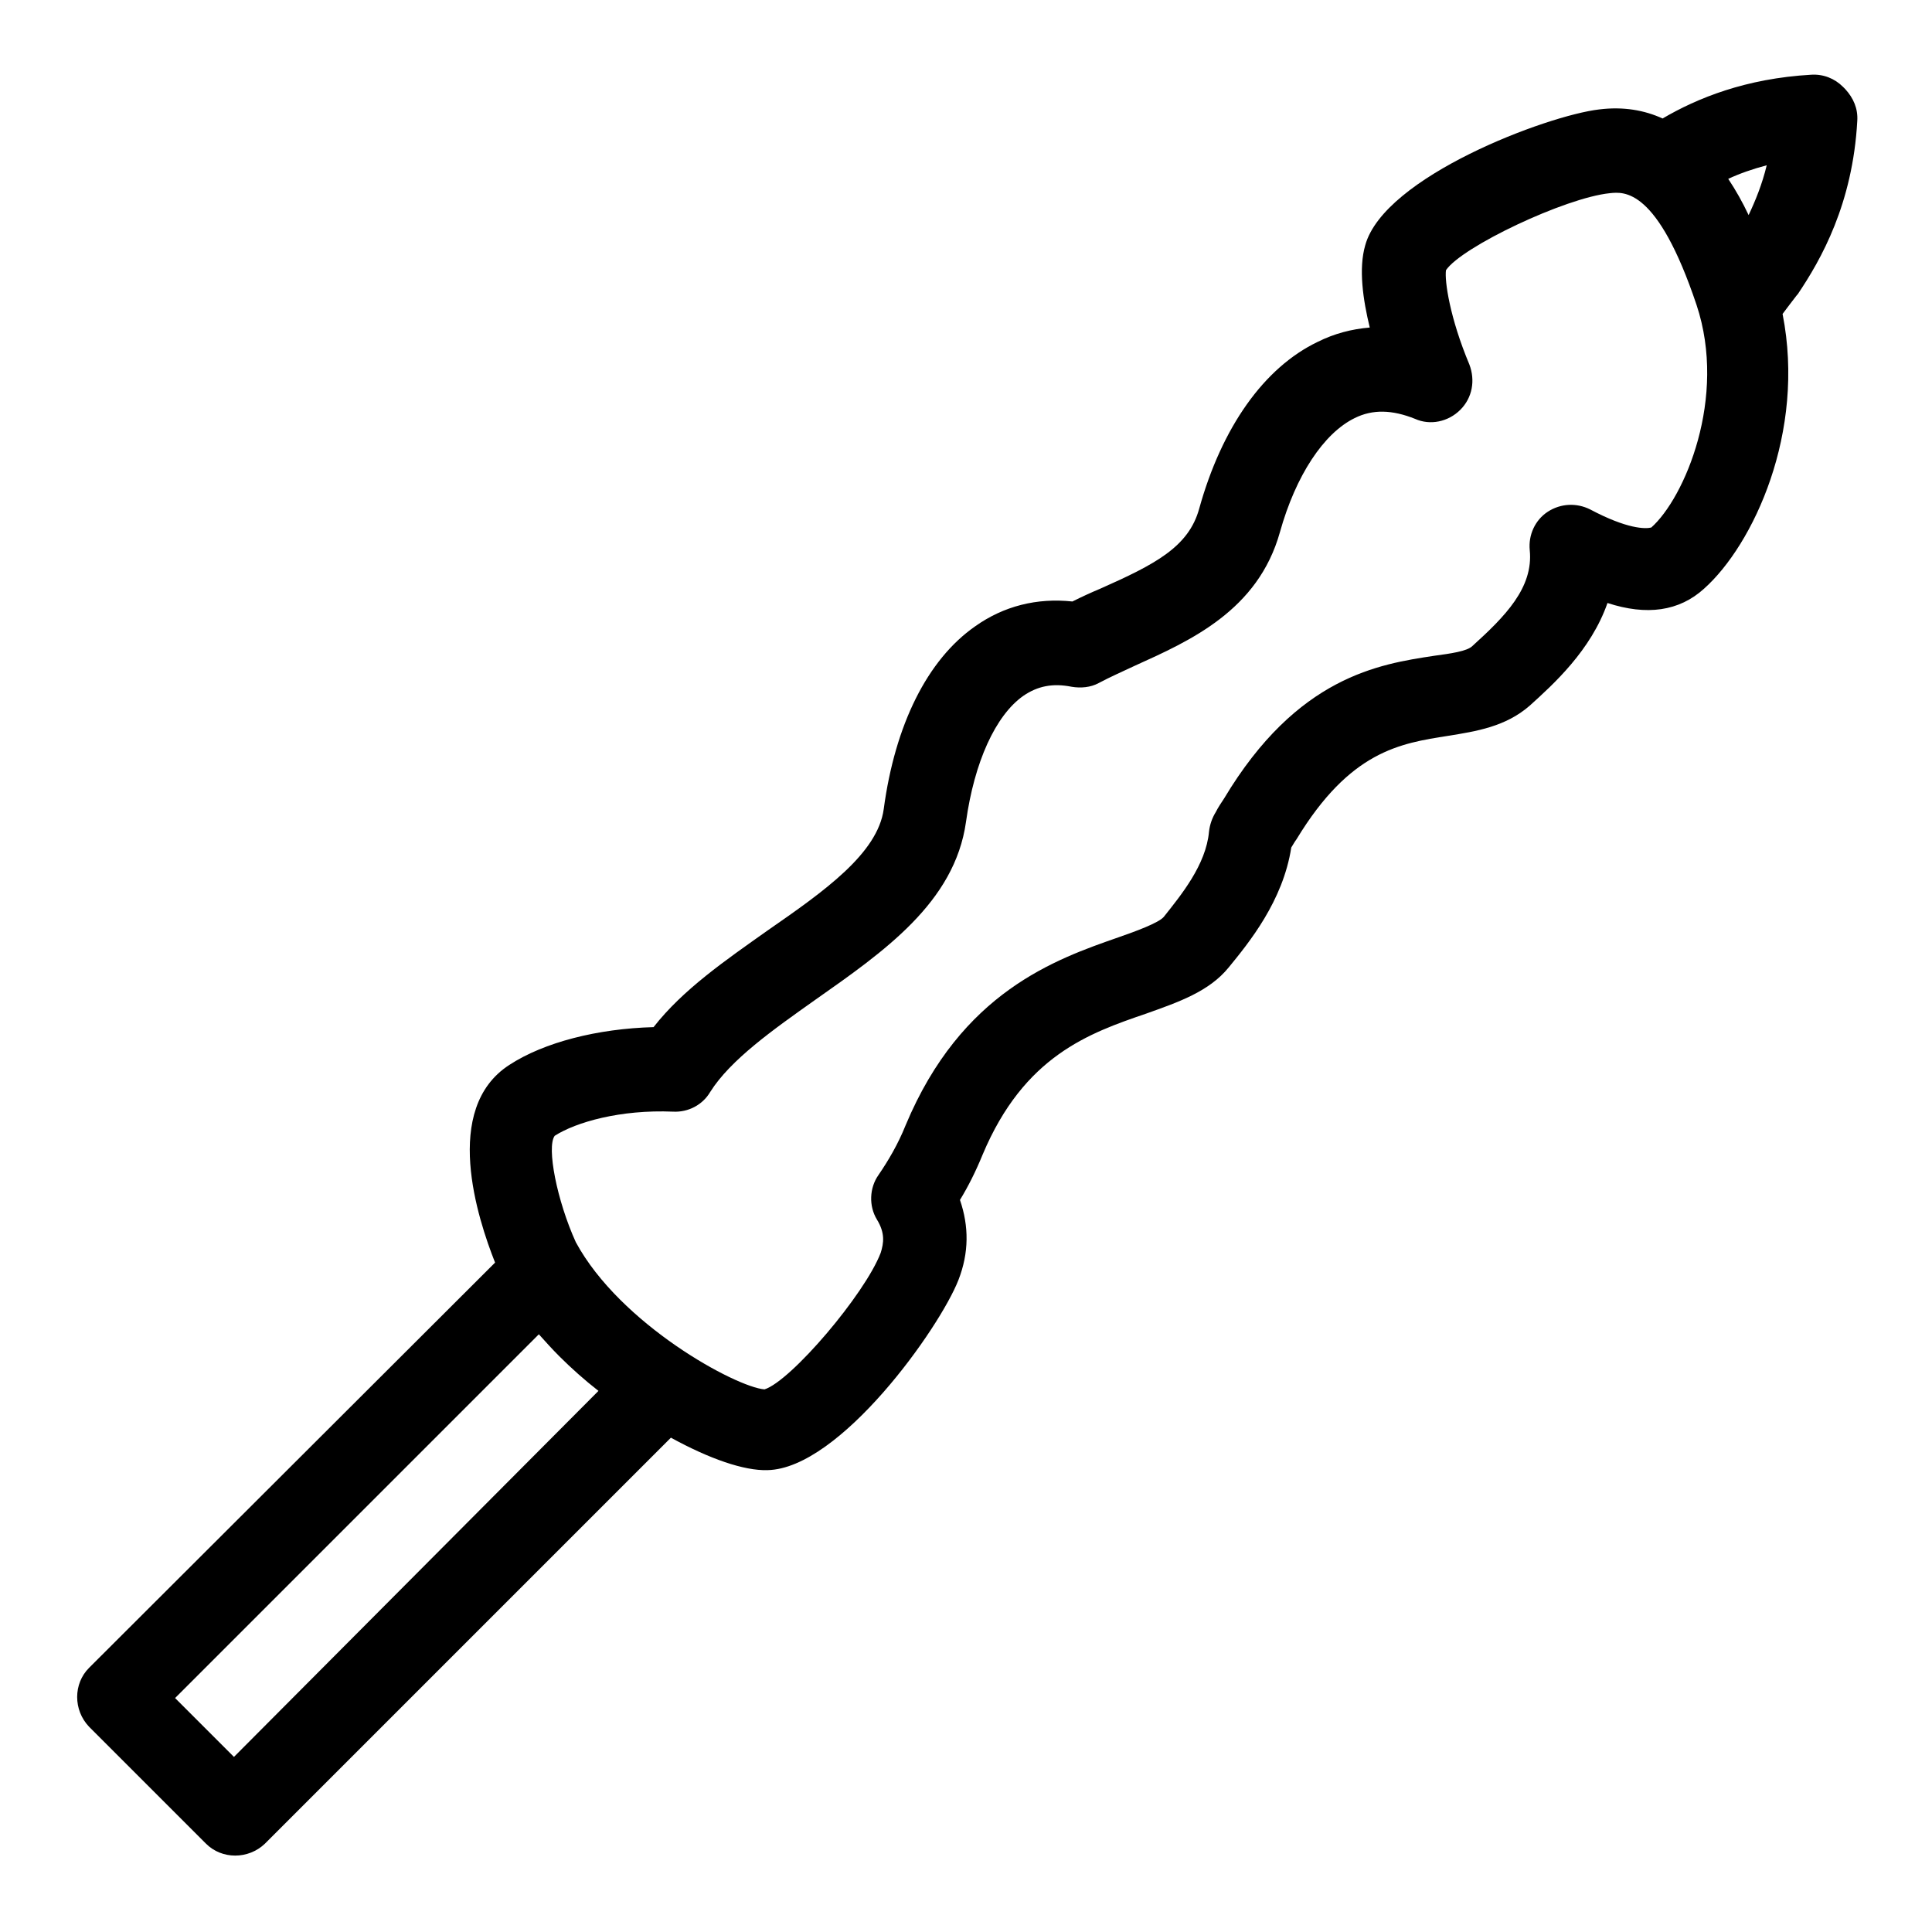
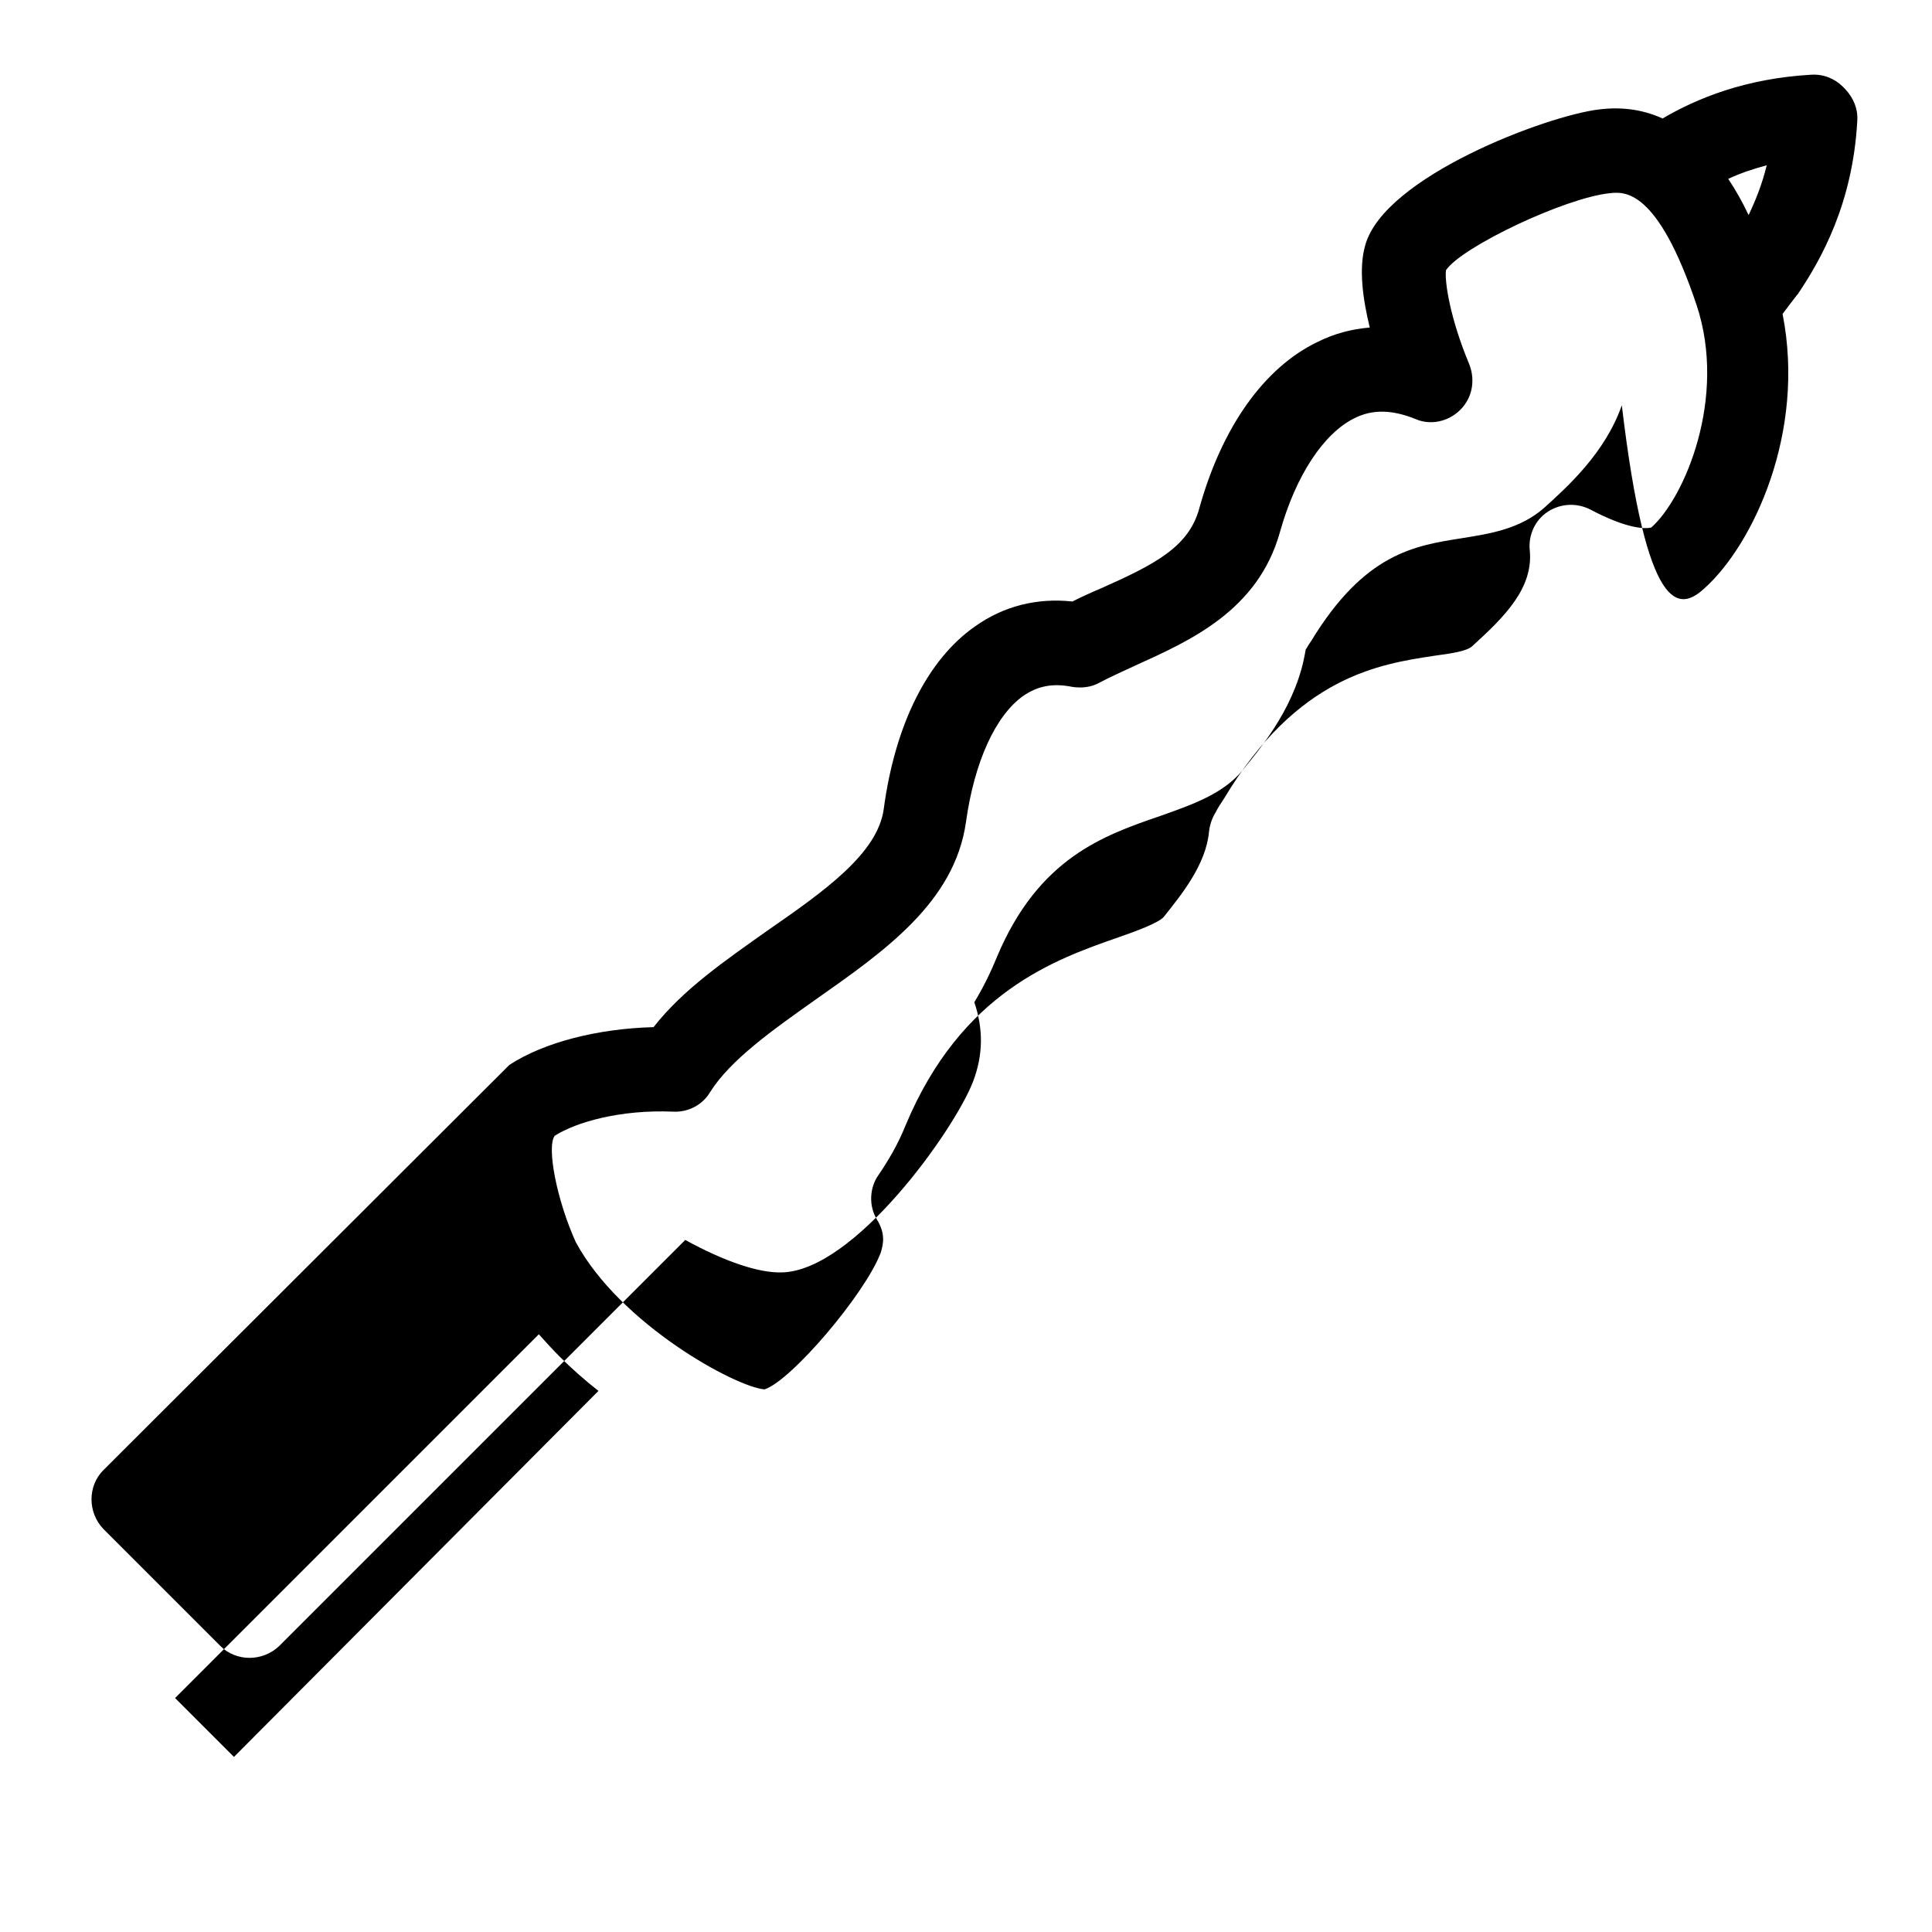
<svg xmlns="http://www.w3.org/2000/svg" version="1.1" x="0px" y="0px" viewBox="0 0 256 256" enable-background="new 0 0 256 256" xml:space="preserve">
  <g>
-     <path fill="#000000" d="M225.8,78c6.5-5.8,13.5-20.7,10.4-36.4c0.6-0.8,1.2-1.6,1.9-2.5c0,0,0.1-0.1,0.1-0.1c3.1-4.6,7.3-12,7.9-23 c0.1-1.6-0.5-3-1.6-4.2l-0.3-0.3c-1.1-1.1-2.6-1.7-4.2-1.6c-8.7,0.5-15.1,3.1-19.7,5.8c-2.4-1.1-5.2-1.6-8.4-1.2 c-6.9,0.8-28.5,8.9-31,18c-0.9,3.1-0.3,7.2,0.6,10.9c-2.4,0.2-4.7,0.8-6.9,1.9c-7.1,3.4-12.7,11.3-15.7,22.1 c-1.4,5.1-5.9,7.4-13.1,10.6c-1.2,0.5-2.5,1.1-3.7,1.7c-4.7-0.5-9.1,0.6-12.9,3.3c-6.3,4.4-10.6,13-12.1,24.2 c-0.8,5.9-7.9,10.9-15.4,16.1c-5.5,3.9-11.2,7.8-15.1,12.8c-7.4,0.2-14.5,2-19.1,5c-9,5.8-4.2,20.4-1.9,26.2l-53.8,53.7 c-2.1,2.1-2.1,5.6,0,7.8l15.5,15.5c2.1,2.1,5.6,2.1,7.8,0l53.8-53.8c5.1,2.8,9.7,4.4,12.8,4.3c9.6-0.2,22.8-18.8,25.3-25.2 c1.4-3.6,1.4-7.1,0.2-10.6c1.1-1.8,2.1-3.8,3-6c5.5-13.1,14.1-16.1,21.7-18.7c4.2-1.5,8.3-2.9,10.9-6.1c2.7-3.3,7.2-8.8,8.3-15.9 c0.2-0.3,0.4-0.7,0.7-1.1c7.1-11.7,13.7-12.7,20.1-13.7c3.7-0.6,7.6-1.2,10.8-4c3.1-2.8,8.1-7.3,10.3-13.6 C218.2,81.6,222.5,81,225.8,78L225.8,78z M234.1,21.9c-0.6,2.5-1.5,4.7-2.4,6.6c-0.8-1.7-1.7-3.3-2.7-4.8 C230.5,23,232.2,22.4,234.1,21.9z M31,232.8l-7.8-7.8l48.2-48.2c0.9,1,1.8,2,2.7,2.9c1.6,1.6,3.4,3.2,5.2,4.6L31,232.8z  M210.7,67.5c-1.8-0.9-3.9-0.8-5.6,0.3c-1.7,1.1-2.6,3.1-2.4,5.1c0.5,5-3.3,8.8-7.6,12.7c-0.7,0.7-2.9,1-5.1,1.3 c-7.2,1.1-18.1,2.7-27.8,18.9c-0.4,0.6-0.8,1.2-1.1,1.8c-0.5,0.8-0.8,1.7-0.9,2.6c-0.4,4.4-3.7,8.4-6,11.3c-0.7,0.8-3.7,1.9-6,2.7 c-8.3,2.9-20.8,7.2-28.2,24.9c-1,2.5-2.3,4.7-3.6,6.6c-1.2,1.7-1.3,4.1-0.2,5.9s0.9,3.1,0.5,4.4c-2.1,5.5-11.9,17-15.4,18.1 c-3.8-0.3-19.1-8.6-25-19.5c-2.5-5.5-3.9-12.6-2.8-14.1c2.8-1.8,8.7-3.5,15.7-3.2c2,0.1,3.9-0.9,4.9-2.6c2.7-4.3,8.4-8.3,13.9-12.2 c9.1-6.4,18.5-12.9,20-23.6c1.1-7.9,3.9-14.1,7.6-16.7c1.9-1.3,3.9-1.7,6.4-1.2c1.2,0.2,2.5,0.1,3.6-0.5c1.5-0.8,3.1-1.5,4.8-2.3 c7.3-3.3,16.3-7.3,19.2-17.7c2.1-7.5,5.8-13.1,9.9-15.1c2.4-1.2,5-1.1,8,0.1c2,0.9,4.4,0.4,6-1.2c1.6-1.6,2-3.9,1.2-6 c-2.6-6.2-3.3-11.1-3.1-12.5c2.1-3.1,15.8-9.6,21.7-10.2c1.9-0.2,6.3-0.7,11.5,14.8c4.1,12.3-1.6,25.6-6,29.5 C218,70.1,215.6,70.1,210.7,67.5L210.7,67.5z" />
+     <path fill="#000000" d="M225.8,78c6.5-5.8,13.5-20.7,10.4-36.4c0.6-0.8,1.2-1.6,1.9-2.5c0,0,0.1-0.1,0.1-0.1c3.1-4.6,7.3-12,7.9-23 c0.1-1.6-0.5-3-1.6-4.2l-0.3-0.3c-1.1-1.1-2.6-1.7-4.2-1.6c-8.7,0.5-15.1,3.1-19.7,5.8c-2.4-1.1-5.2-1.6-8.4-1.2 c-6.9,0.8-28.5,8.9-31,18c-0.9,3.1-0.3,7.2,0.6,10.9c-2.4,0.2-4.7,0.8-6.9,1.9c-7.1,3.4-12.7,11.3-15.7,22.1 c-1.4,5.1-5.9,7.4-13.1,10.6c-1.2,0.5-2.5,1.1-3.7,1.7c-4.7-0.5-9.1,0.6-12.9,3.3c-6.3,4.4-10.6,13-12.1,24.2 c-0.8,5.9-7.9,10.9-15.4,16.1c-5.5,3.9-11.2,7.8-15.1,12.8c-7.4,0.2-14.5,2-19.1,5l-53.8,53.7 c-2.1,2.1-2.1,5.6,0,7.8l15.5,15.5c2.1,2.1,5.6,2.1,7.8,0l53.8-53.8c5.1,2.8,9.7,4.4,12.8,4.3c9.6-0.2,22.8-18.8,25.3-25.2 c1.4-3.6,1.4-7.1,0.2-10.6c1.1-1.8,2.1-3.8,3-6c5.5-13.1,14.1-16.1,21.7-18.7c4.2-1.5,8.3-2.9,10.9-6.1c2.7-3.3,7.2-8.8,8.3-15.9 c0.2-0.3,0.4-0.7,0.7-1.1c7.1-11.7,13.7-12.7,20.1-13.7c3.7-0.6,7.6-1.2,10.8-4c3.1-2.8,8.1-7.3,10.3-13.6 C218.2,81.6,222.5,81,225.8,78L225.8,78z M234.1,21.9c-0.6,2.5-1.5,4.7-2.4,6.6c-0.8-1.7-1.7-3.3-2.7-4.8 C230.5,23,232.2,22.4,234.1,21.9z M31,232.8l-7.8-7.8l48.2-48.2c0.9,1,1.8,2,2.7,2.9c1.6,1.6,3.4,3.2,5.2,4.6L31,232.8z  M210.7,67.5c-1.8-0.9-3.9-0.8-5.6,0.3c-1.7,1.1-2.6,3.1-2.4,5.1c0.5,5-3.3,8.8-7.6,12.7c-0.7,0.7-2.9,1-5.1,1.3 c-7.2,1.1-18.1,2.7-27.8,18.9c-0.4,0.6-0.8,1.2-1.1,1.8c-0.5,0.8-0.8,1.7-0.9,2.6c-0.4,4.4-3.7,8.4-6,11.3c-0.7,0.8-3.7,1.9-6,2.7 c-8.3,2.9-20.8,7.2-28.2,24.9c-1,2.5-2.3,4.7-3.6,6.6c-1.2,1.7-1.3,4.1-0.2,5.9s0.9,3.1,0.5,4.4c-2.1,5.5-11.9,17-15.4,18.1 c-3.8-0.3-19.1-8.6-25-19.5c-2.5-5.5-3.9-12.6-2.8-14.1c2.8-1.8,8.7-3.5,15.7-3.2c2,0.1,3.9-0.9,4.9-2.6c2.7-4.3,8.4-8.3,13.9-12.2 c9.1-6.4,18.5-12.9,20-23.6c1.1-7.9,3.9-14.1,7.6-16.7c1.9-1.3,3.9-1.7,6.4-1.2c1.2,0.2,2.5,0.1,3.6-0.5c1.5-0.8,3.1-1.5,4.8-2.3 c7.3-3.3,16.3-7.3,19.2-17.7c2.1-7.5,5.8-13.1,9.9-15.1c2.4-1.2,5-1.1,8,0.1c2,0.9,4.4,0.4,6-1.2c1.6-1.6,2-3.9,1.2-6 c-2.6-6.2-3.3-11.1-3.1-12.5c2.1-3.1,15.8-9.6,21.7-10.2c1.9-0.2,6.3-0.7,11.5,14.8c4.1,12.3-1.6,25.6-6,29.5 C218,70.1,215.6,70.1,210.7,67.5L210.7,67.5z" />
  </g>
</svg>